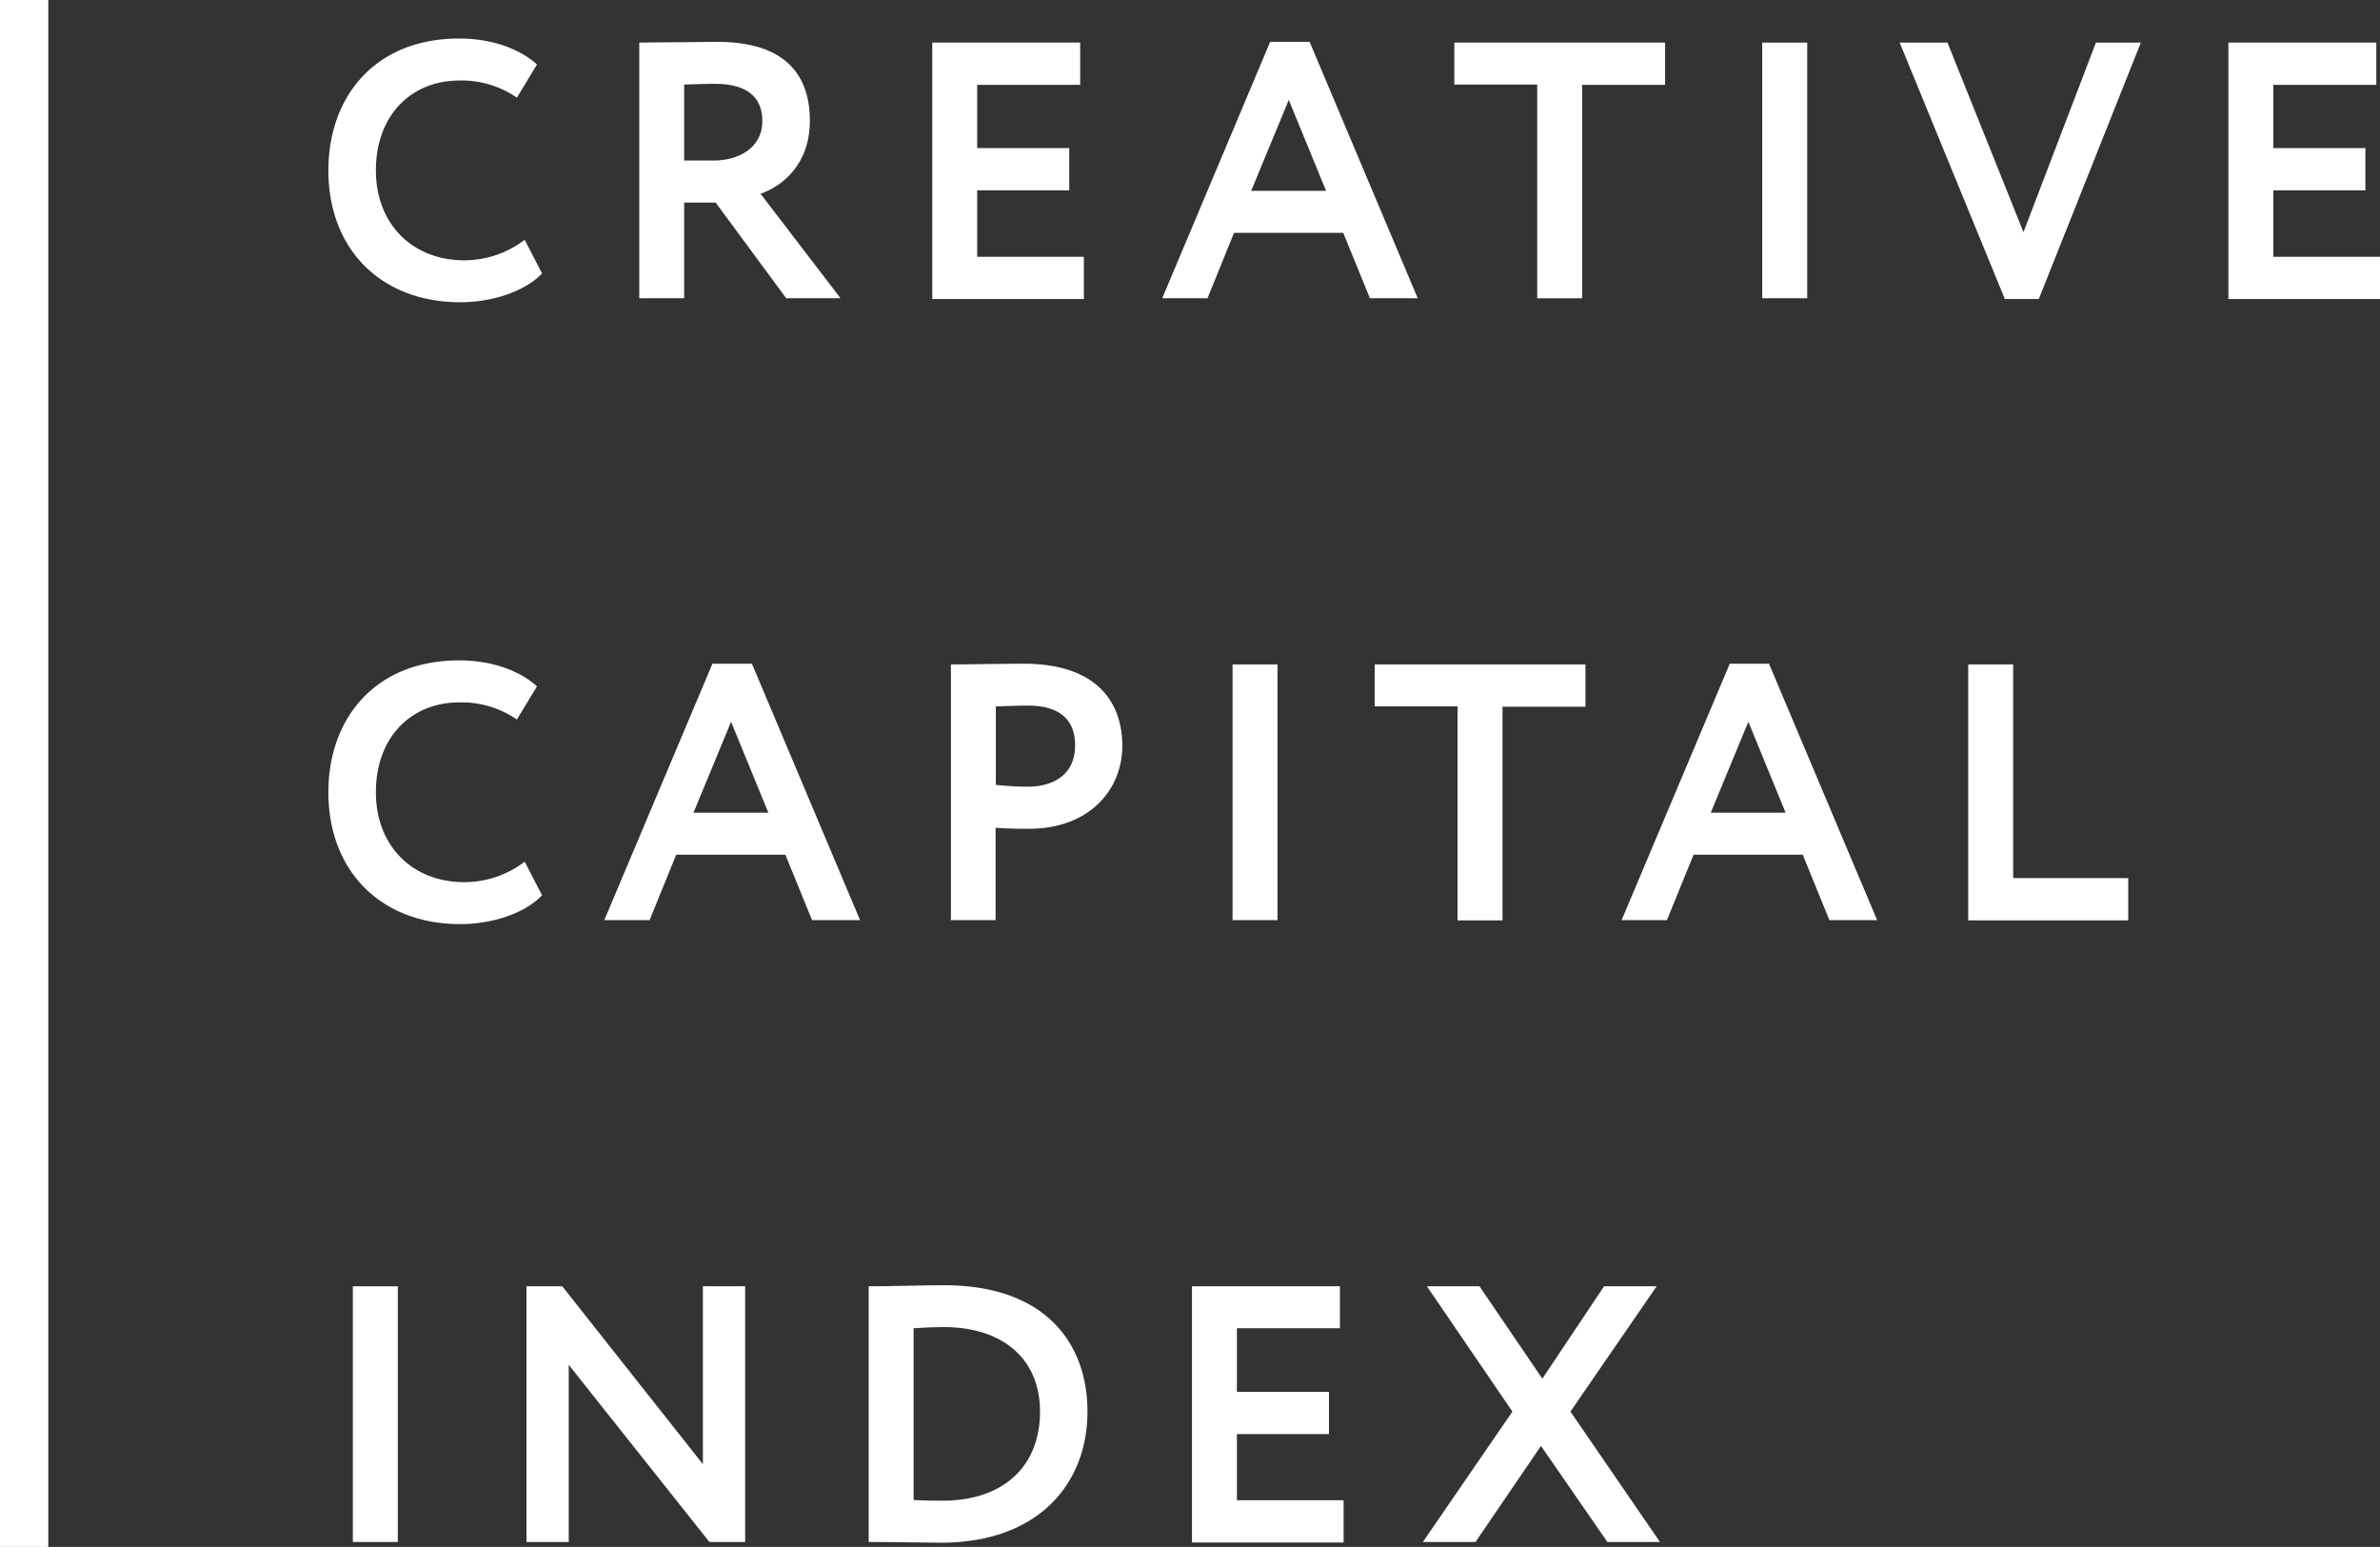
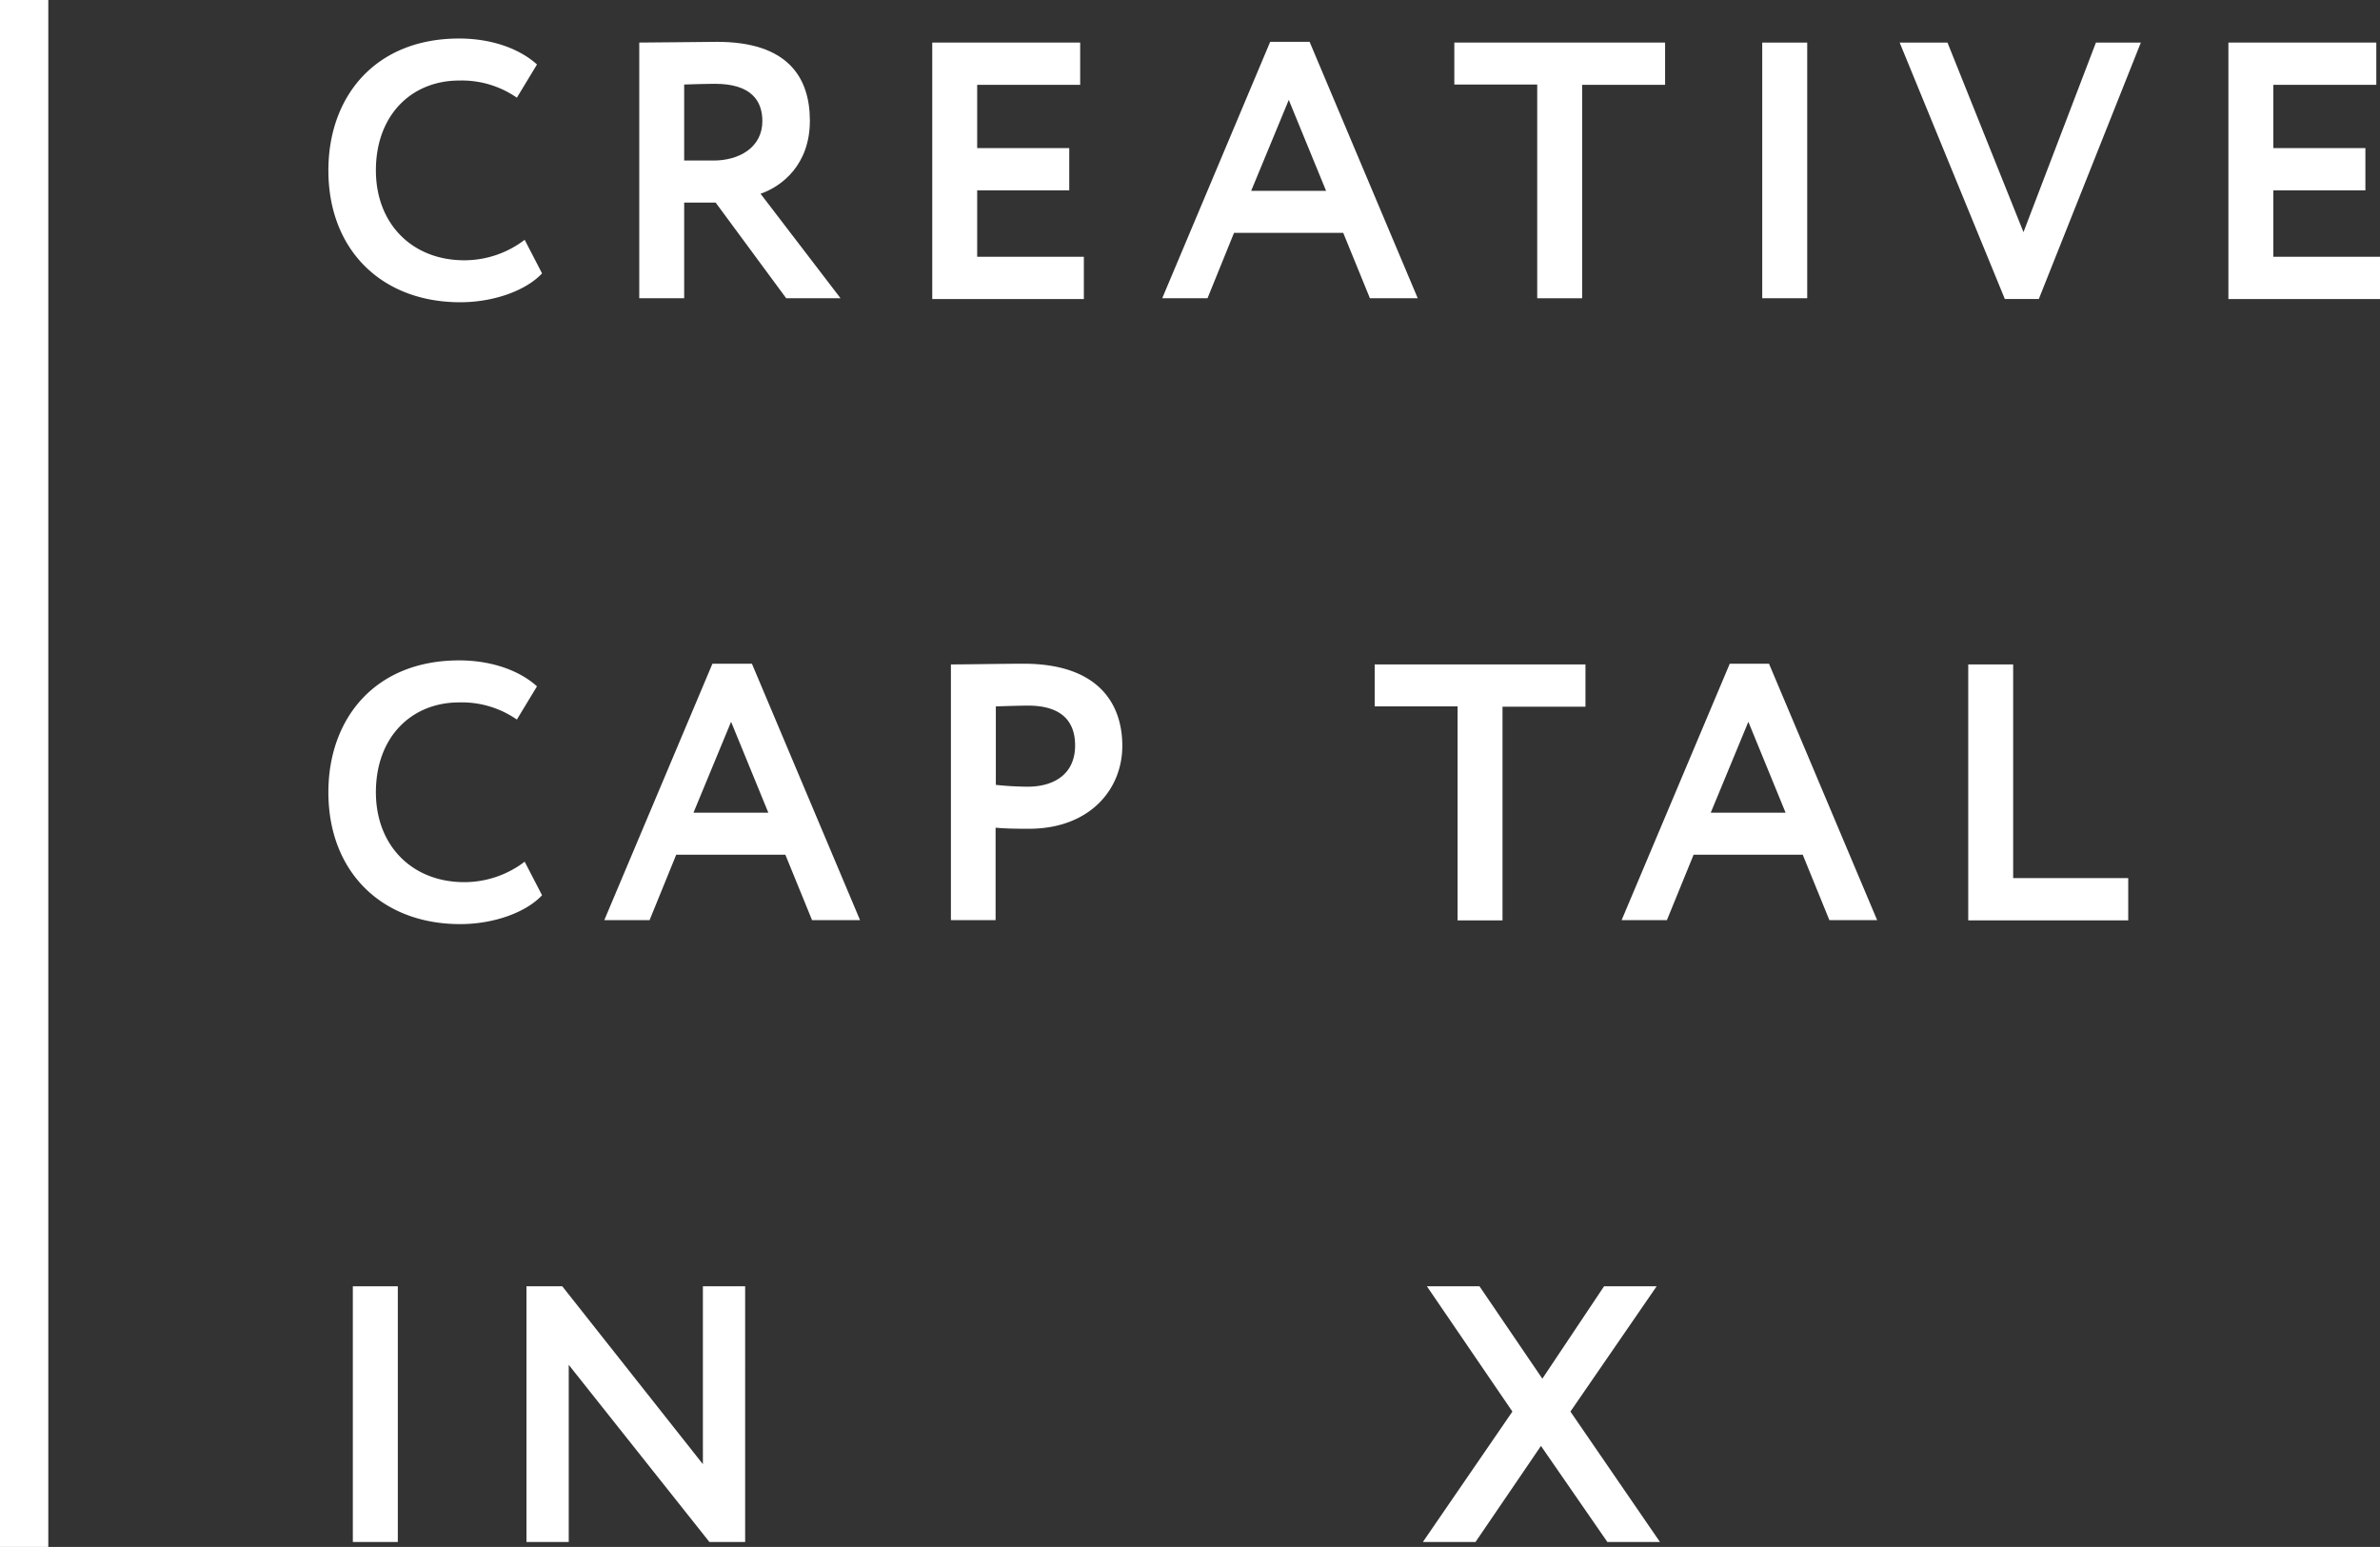
<svg xmlns="http://www.w3.org/2000/svg" viewBox="0 0 394.2 256.22">
  <rect x="0" y="0" width="394.2" height="256.22" fill="#333333" stroke="none" />
  <defs>
    <style>.cls-1{fill:#fff;}</style>
  </defs>
  <title>cci-logo</title>
  <g id="Layer_2" data-name="Layer 2">
    <g id="Layer_1-2" data-name="Layer 1">
      <path class="cls-1" d="M89.78,45.28c-2.66,2.85-8,4.78-13.55,4.78-13,0-21.84-8.65-21.84-21.84,0-12.16,7.68-21.84,21.66-21.84,5.51,0,10.1,1.76,12.89,4.3l-3.33,5.5a16,16,0,0,0-9.56-2.84c-7.86,0-13.79,5.69-13.79,14.88,0,8.84,6,14.89,14.64,14.89a16.46,16.46,0,0,0,10-3.39Z" />
      <path class="cls-1" d="M105.88,49.4V7.05c2.36,0,11.68-.12,12.89-.12,11.56,0,15.37,5.74,15.37,13.06s-4.66,10.89-8.17,12.1L139.22,49.4h-9L118.53,33.55h-5.21V49.4ZM113.32,14V26.59h4.85c4.29,0,8.1-2.18,8.1-6.54,0-3.32-1.81-6.17-7.86-6.17C117,13.88,115.32,13.94,113.32,14Z" />
      <path class="cls-1" d="M154.41,7.05h24.5v7H161.85V24.53H177.1v7H161.85v11h17.67v7H154.41Z" />
      <path class="cls-1" d="M210.38,6.93h6.53L234.82,49.4H226.9l-4.42-10.83H204.39L200,49.4h-7.5Zm-3.15,24.68h12.41l-6.18-15.06Z" />
      <path class="cls-1" d="M240.88,7.05h34.91v7H262.05V49.4h-7.44V14H240.88Z" />
      <path class="cls-1" d="M291.88,7.05h7.45V49.4h-7.45Z" />
      <path class="cls-1" d="M337.69,49.52h-5.63L314.64,7.05h7.92l12.59,31.4,12-31.4h7.44Z" />
      <path class="cls-1" d="M369.09,7.05h24.5v7H376.53V24.53h15.25v7H376.53v11H394.2v7H369.09Z" />
      <path class="cls-1" d="M89.78,148.28c-2.66,2.85-8,4.78-13.55,4.78-13,0-21.84-8.65-21.84-21.84,0-12.16,7.68-21.84,21.66-21.84,5.51,0,10.1,1.76,12.89,4.3l-3.33,5.5a16,16,0,0,0-9.56-2.84c-7.86,0-13.79,5.69-13.79,14.88,0,8.84,6,14.89,14.64,14.89a16.46,16.46,0,0,0,10-3.39Z" />
      <path class="cls-1" d="M118,109.93h6.54l17.91,42.47H134.5l-4.42-10.83H112l-4.41,10.83h-7.5Zm-3.14,24.68h12.4l-6.17-15.06Z" />
      <path class="cls-1" d="M157.5,152.4V110.05c2.36,0,9.07-.12,12-.12,12.46,0,16.39,6.65,16.39,13.61,0,7.2-5.38,13.73-15.49,13.73-1.27,0-3.69,0-5.5-.18V152.4Zm7.44-35.4v13a52.51,52.51,0,0,0,5.26.3c4.42,0,7.87-2.11,7.87-6.83,0-4.42-2.73-6.6-7.81-6.6C168.75,116.88,166.94,116.94,164.94,117Z" />
-       <path class="cls-1" d="M204.15,110.05h7.44V152.4h-7.44Z" />
      <path class="cls-1" d="M227.69,110.05H262.6v7H248.86v35.4h-7.44V117H227.69Z" />
      <path class="cls-1" d="M286.5,109.93H293l17.91,42.47H303l-4.41-10.83H280.51l-4.42,10.83h-7.5Zm-3.15,24.68h12.4l-6.17-15.06Z" />
      <path class="cls-1" d="M326,110.05h7.44v35.39h19.06v7H326Z" />
      <path class="cls-1" d="M58.44,213.05h7.45V255.4H58.44Z" />
      <path class="cls-1" d="M117.5,255.4,94.2,226.06V255.4h-7V213.05h5.93l23.29,29.46V213.05h7V255.4Z" />
-       <path class="cls-1" d="M143.88,213.05h.79c2.54,0,8.59-.18,11.67-.18,16.94,0,23.78,9.74,23.78,20.93,0,11.92-8.11,21.72-24.26,21.72-2.54,0-7.26-.12-11.13-.12h-.85Zm7.44,6.95v28.44c2.06.12,3.75.12,4.78.12,10.23,0,16.16-5.81,16.16-14.76,0-8.53-5.93-14-16-14C154.47,219.82,153,219.88,151.32,220Z" />
-       <path class="cls-1" d="M197.43,213.05h24.5V220H204.87v10.53h15.25v7H204.87v10.95h17.67v7H197.43Z" />
      <path class="cls-1" d="M260.11,233.8l14.83,21.6h-8.71l-11-15.91L244.39,255.4h-8.72l14.83-21.6-14.16-20.75h8.71l10.41,15.3,10.22-15.3h8.71Z" />
      <rect class="cls-1" width="8" height="256.22" />
    </g>
  </g>
</svg>